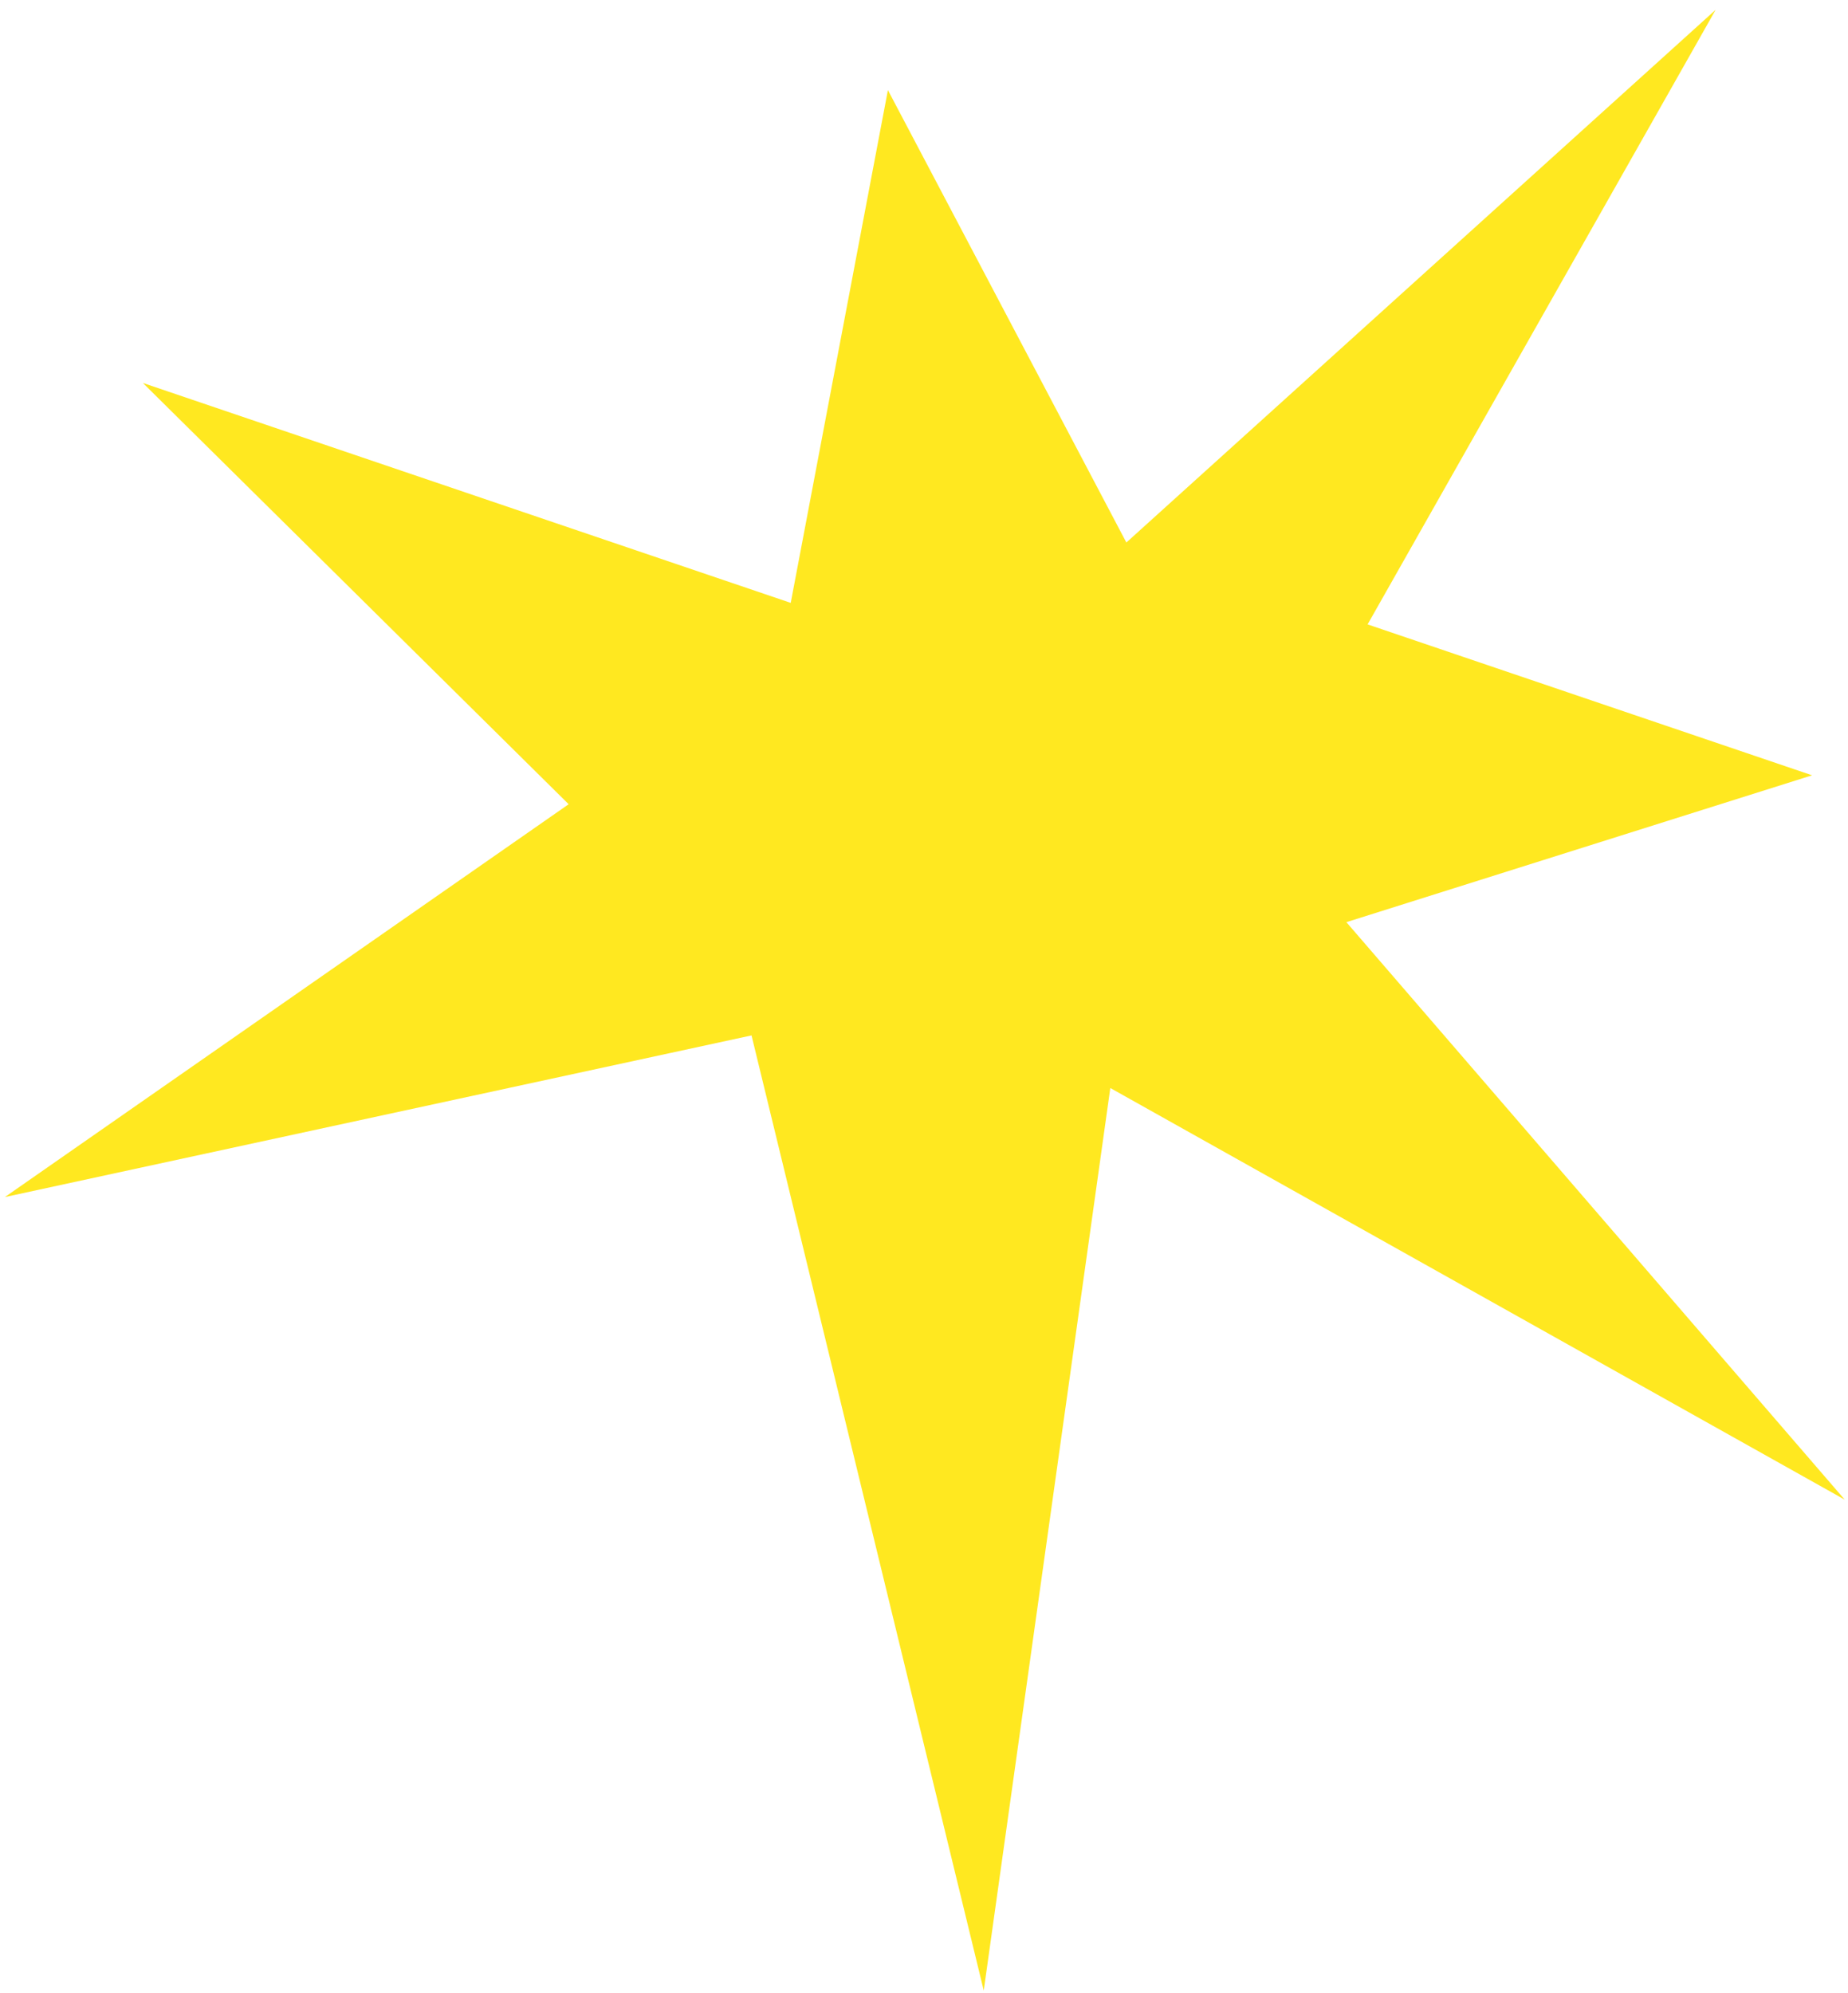
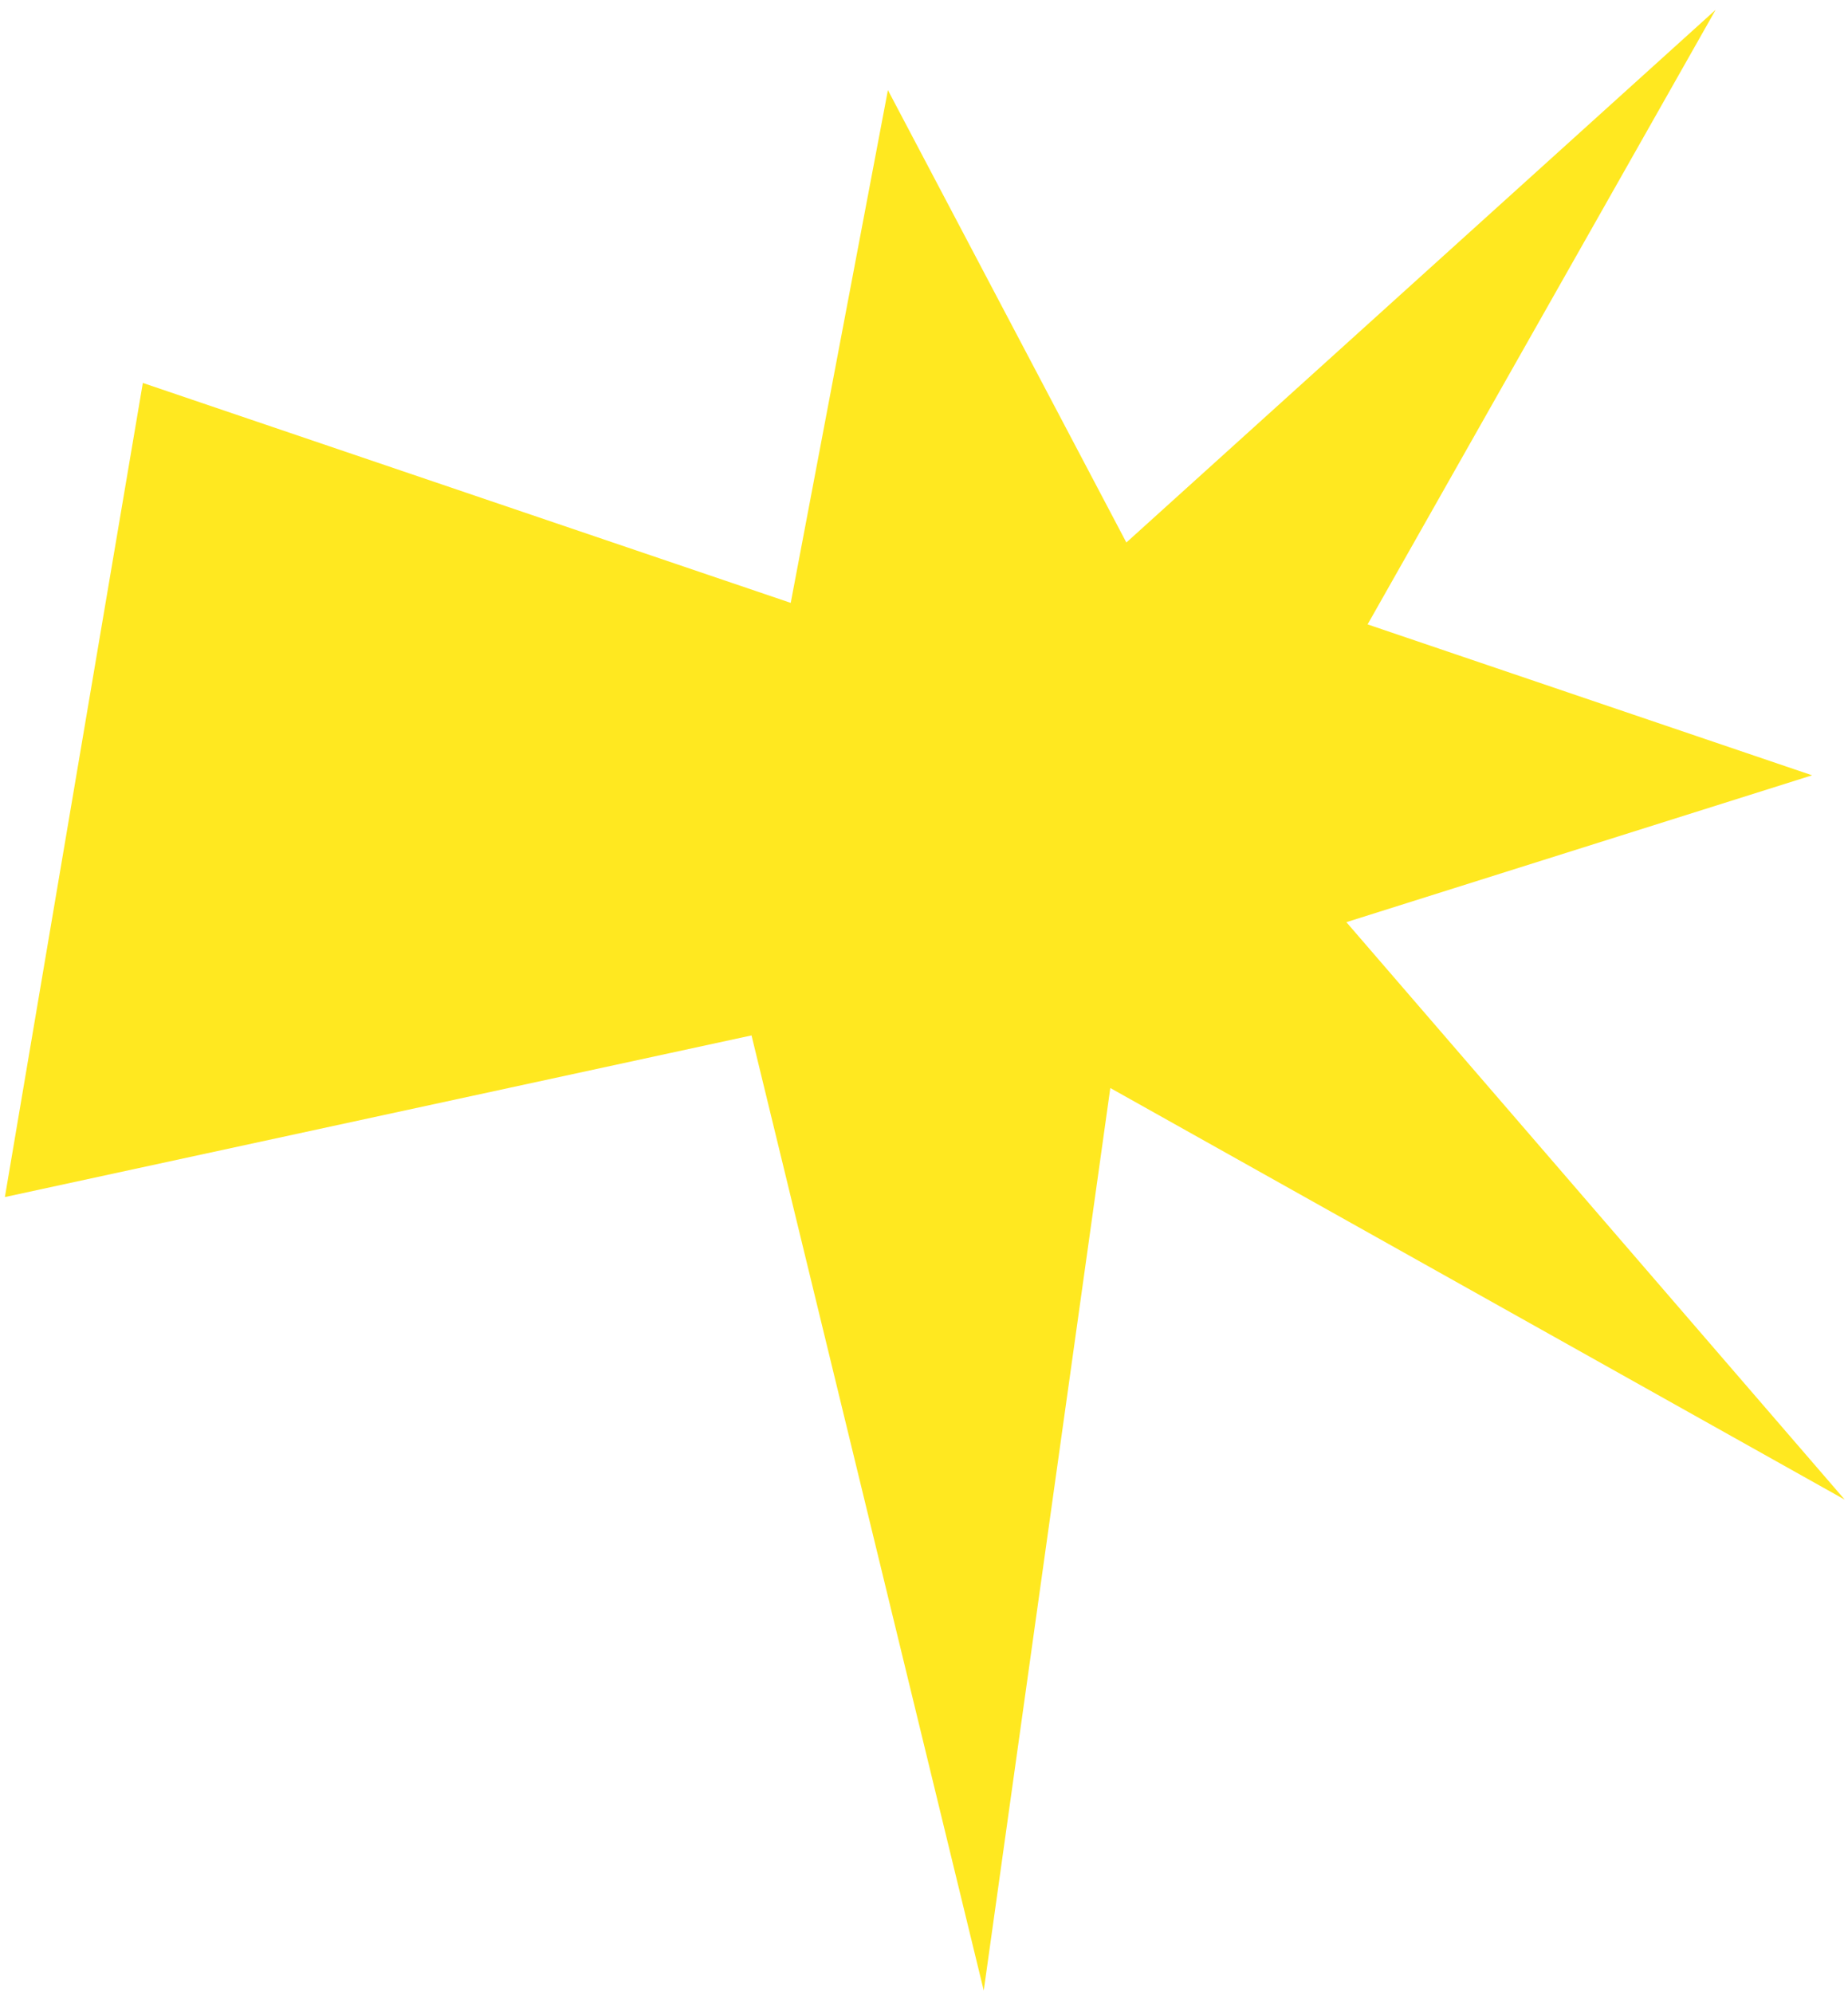
<svg xmlns="http://www.w3.org/2000/svg" width="179" height="193" viewBox="0 0 179 193" fill="none">
-   <path d="M109.101 52.546L166.181 0.947L132.467 60.477L175.523 75.092L130.412 89.317L178.681 145.248L107.546 105.381L95.287 192.796L72.794 100.286L0.473 115.942L55.081 77.894L13.836 37.09L76.591 58.392L86.004 8.726L109.101 52.546Z" fill="#FFE820" />
+   <path d="M109.101 52.546L166.181 0.947L132.467 60.477L175.523 75.092L130.412 89.317L178.681 145.248L107.546 105.381L95.287 192.796L72.794 100.286L0.473 115.942L13.836 37.09L76.591 58.392L86.004 8.726L109.101 52.546Z" fill="#FFE820" />
</svg>